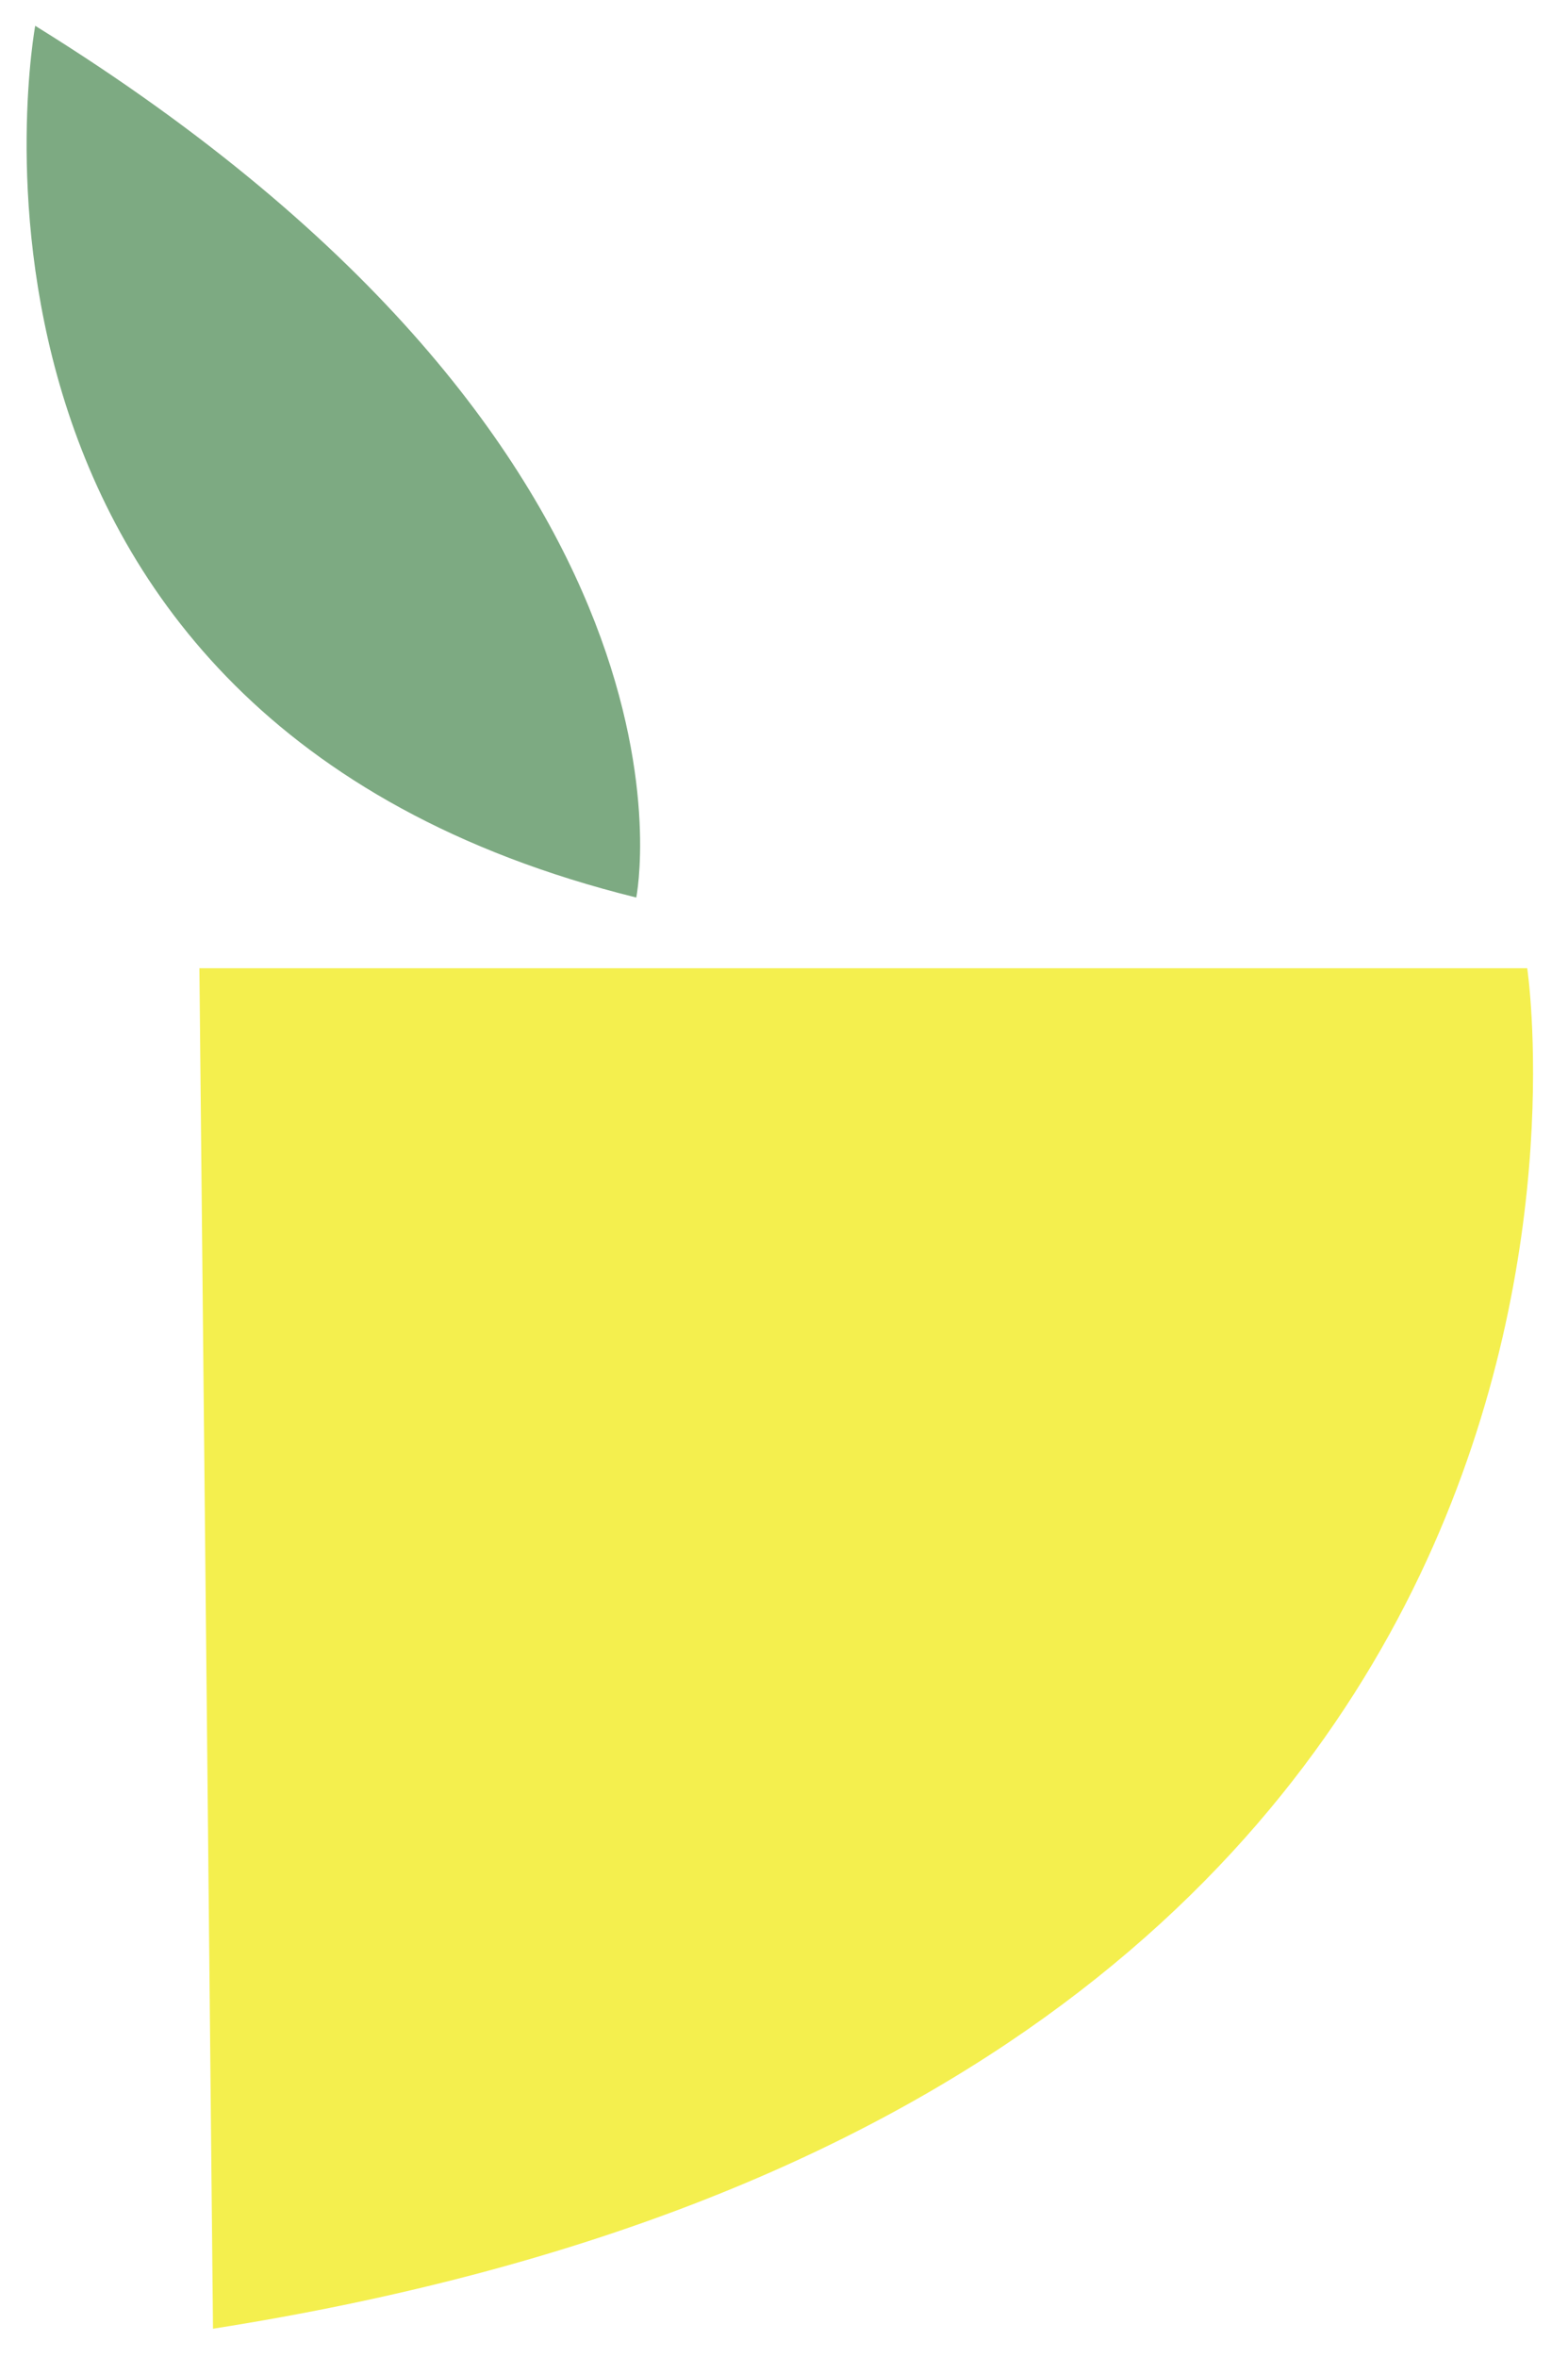
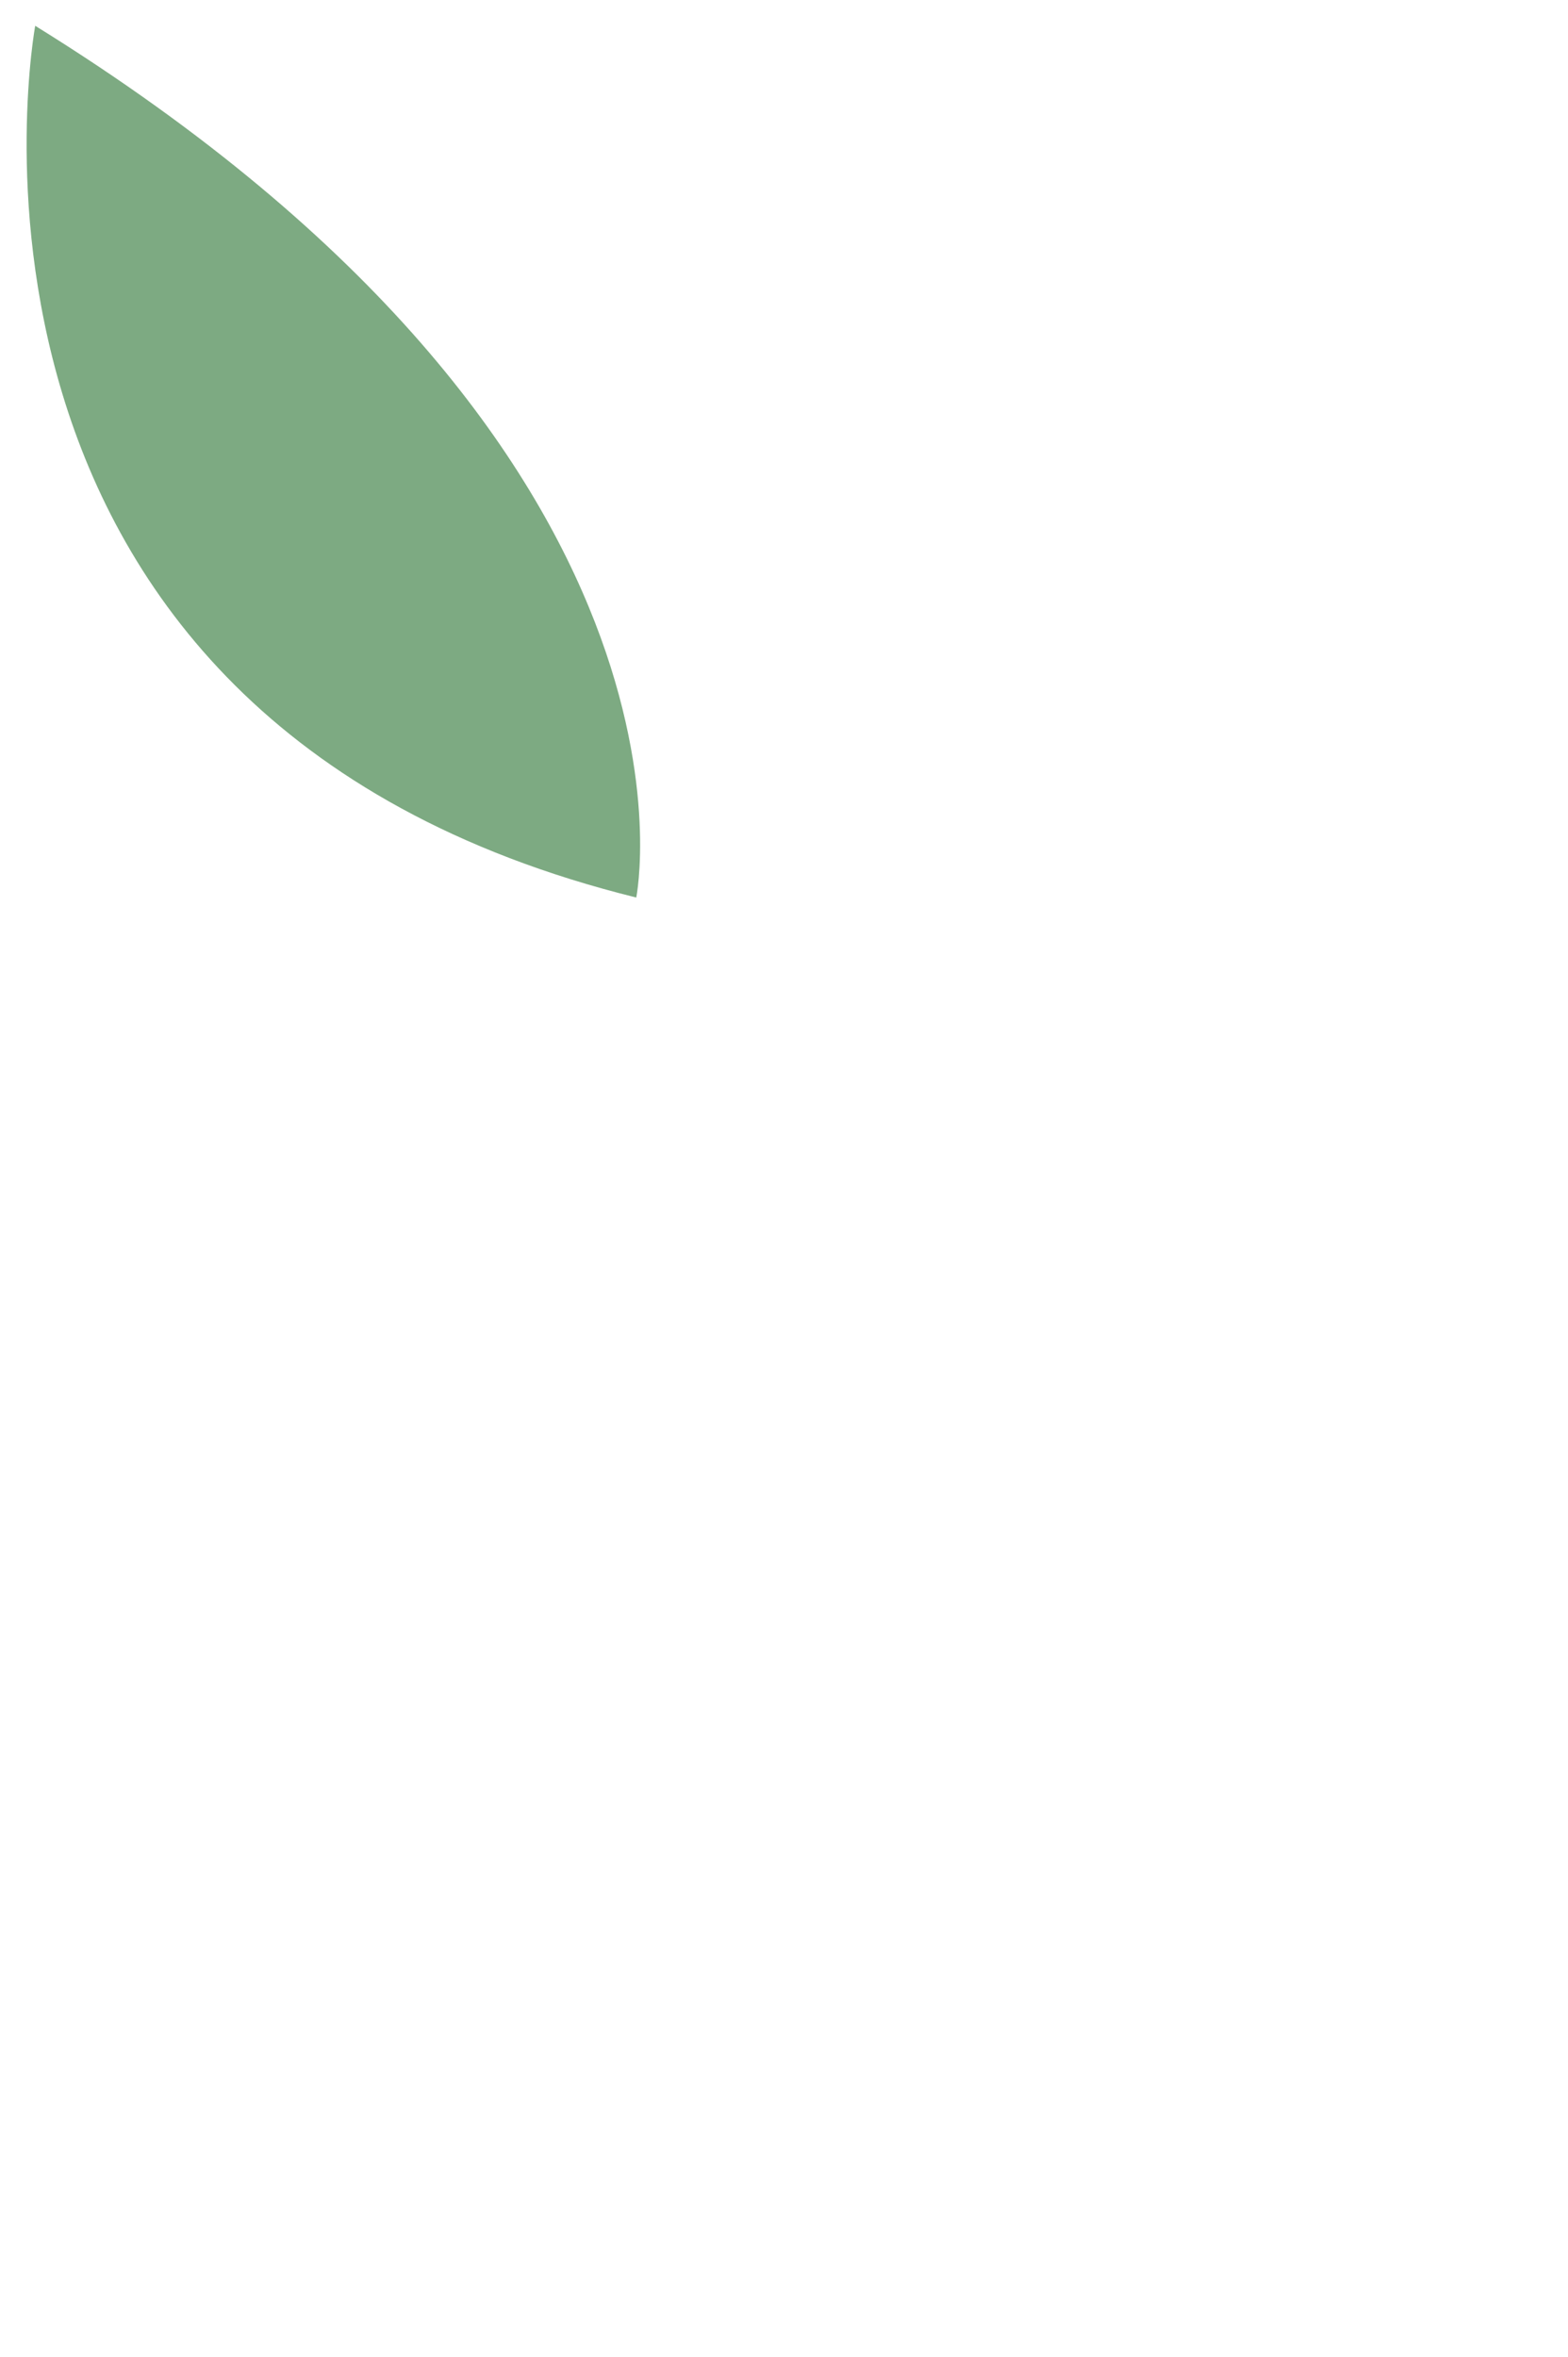
<svg xmlns="http://www.w3.org/2000/svg" id="Слой_1" data-name="Слой 1" viewBox="0 0 346 520">
  <defs>
    <style>.cls-1{fill:#f4ef4e;}.cls-2{fill:#7daa82;}</style>
  </defs>
  <title>иконка-01</title>
-   <path class="cls-1" d="M44,213.6H337s37.37,248.67-290,300.13Z" />
-   <path class="cls-2" d="M140.4,198S160.29,100.19,7.77,5.69C7.77,5.69-20.42,158.21,140.4,198Z" />
+   <path class="cls-2" d="M140.4,198S160.29,100.19,7.77,5.69C7.77,5.69-20.42,158.21,140.4,198" />
</svg>